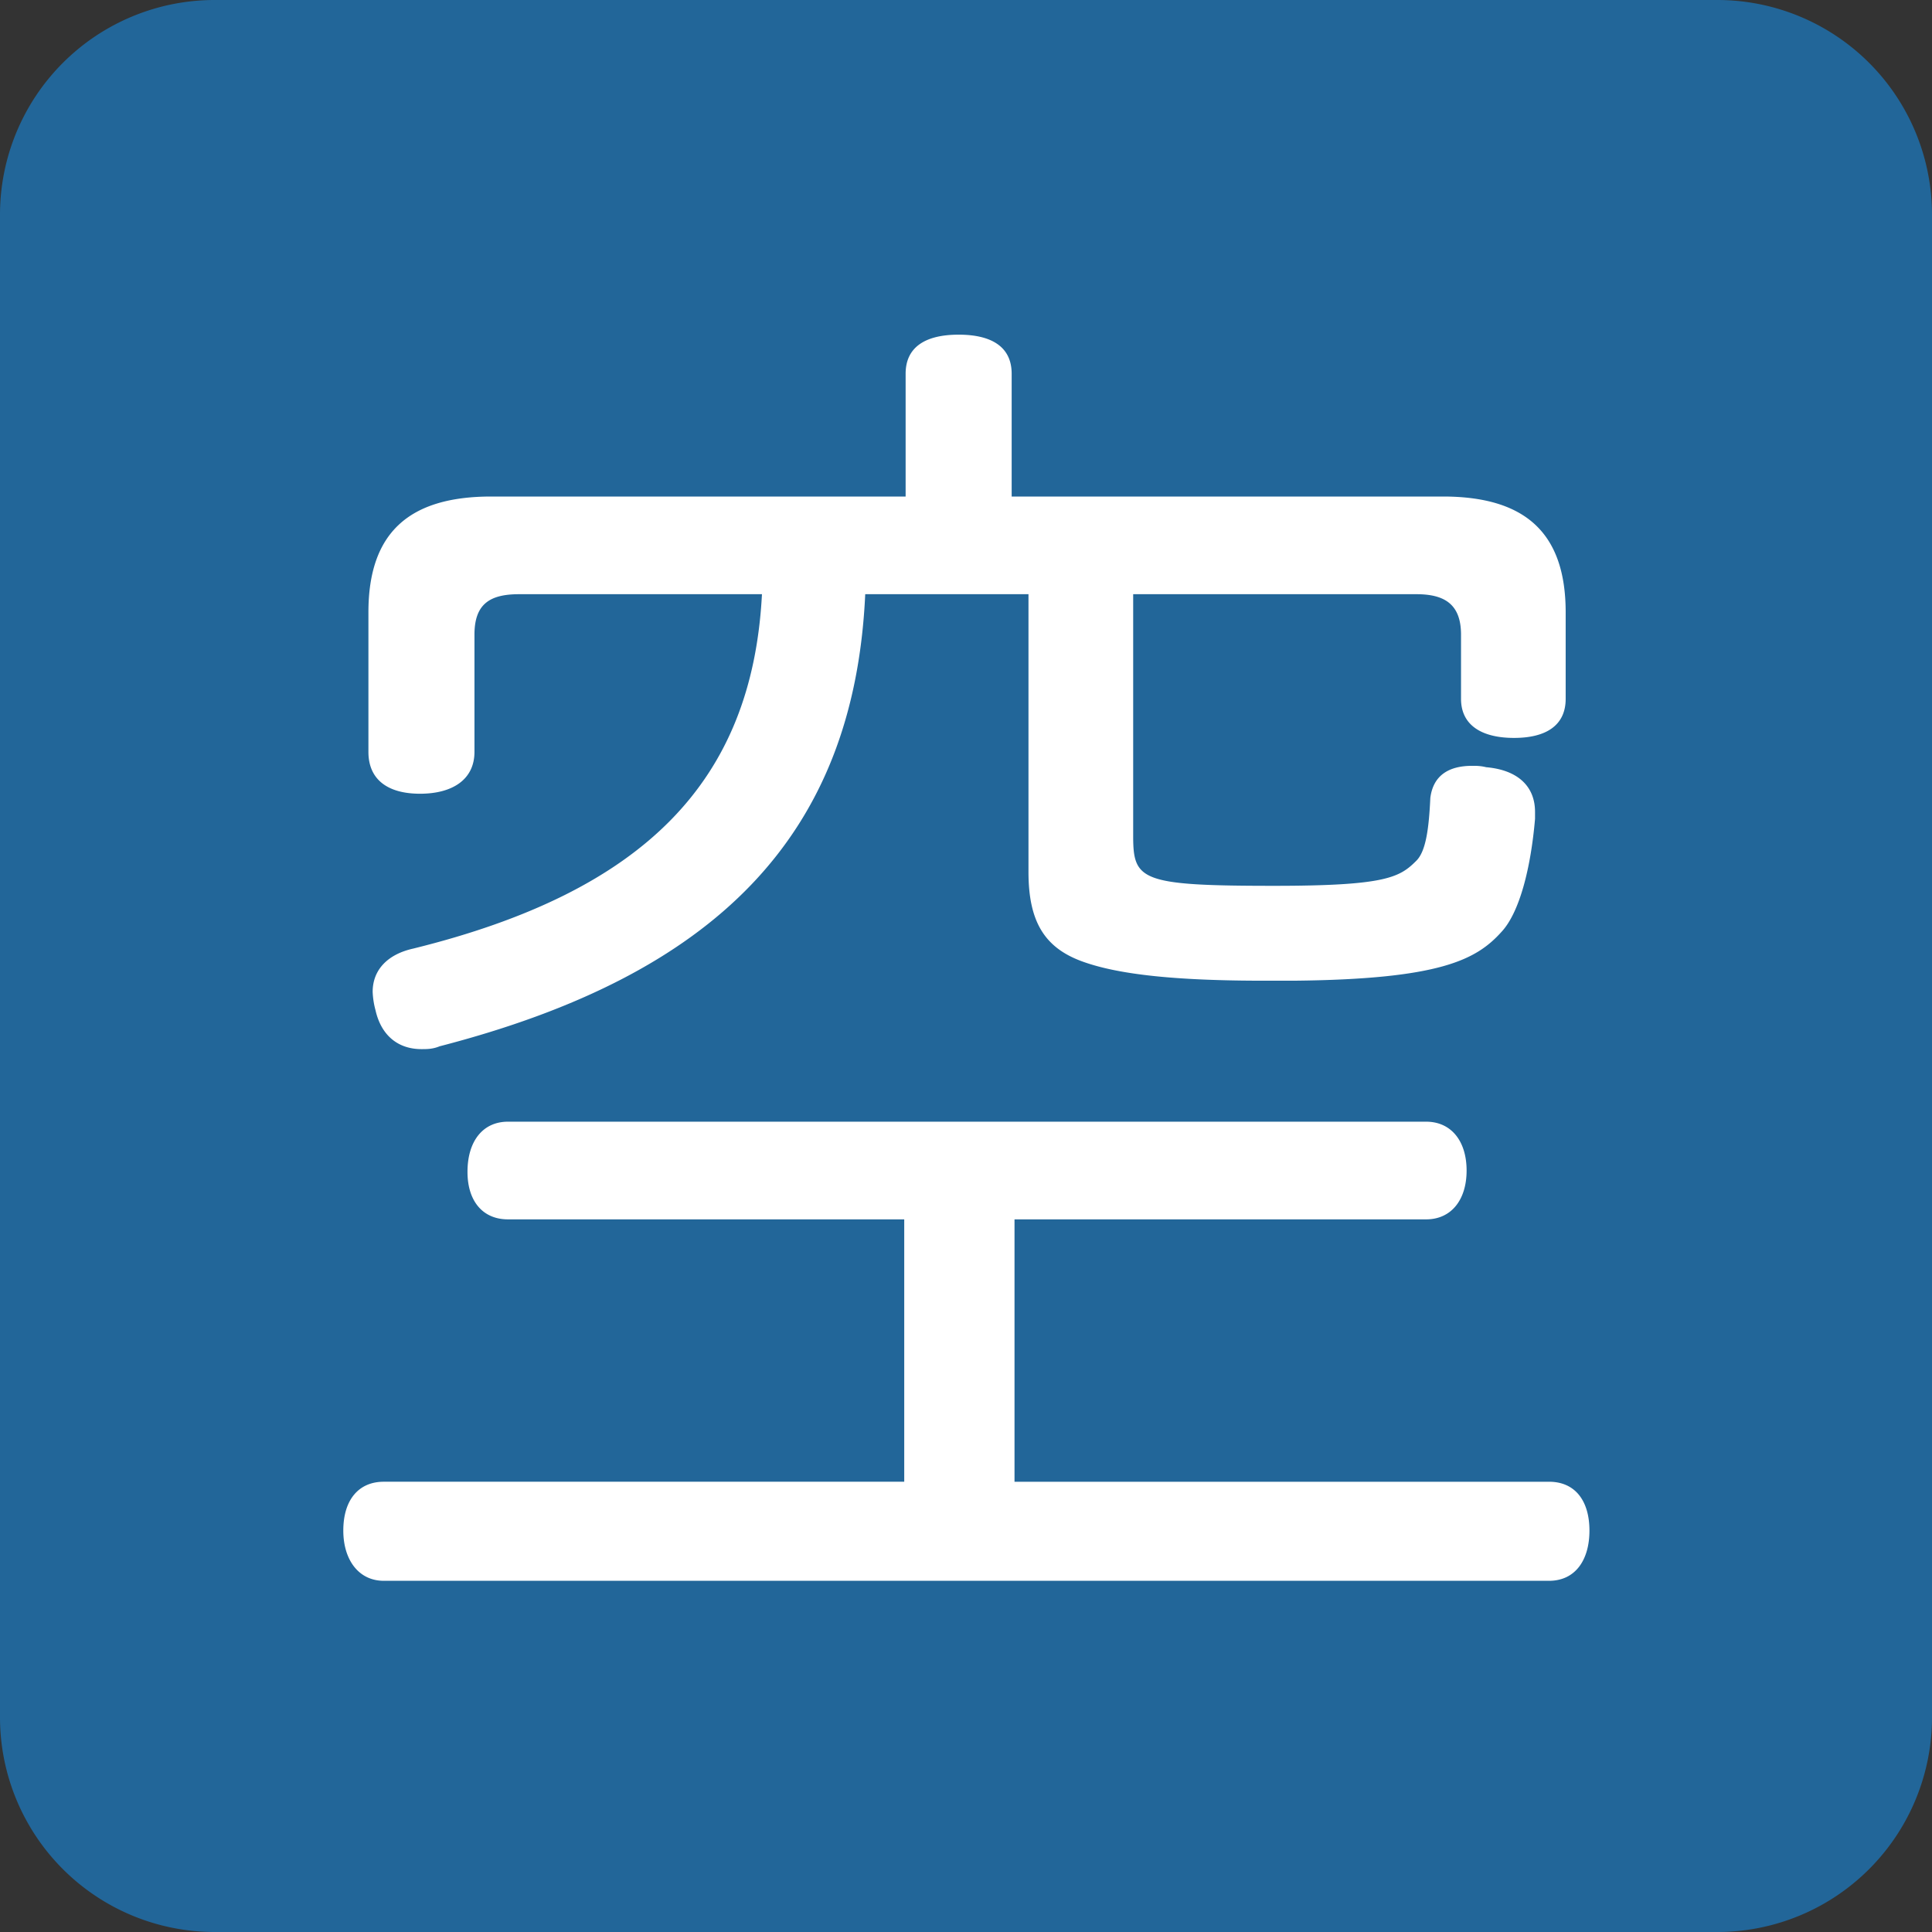
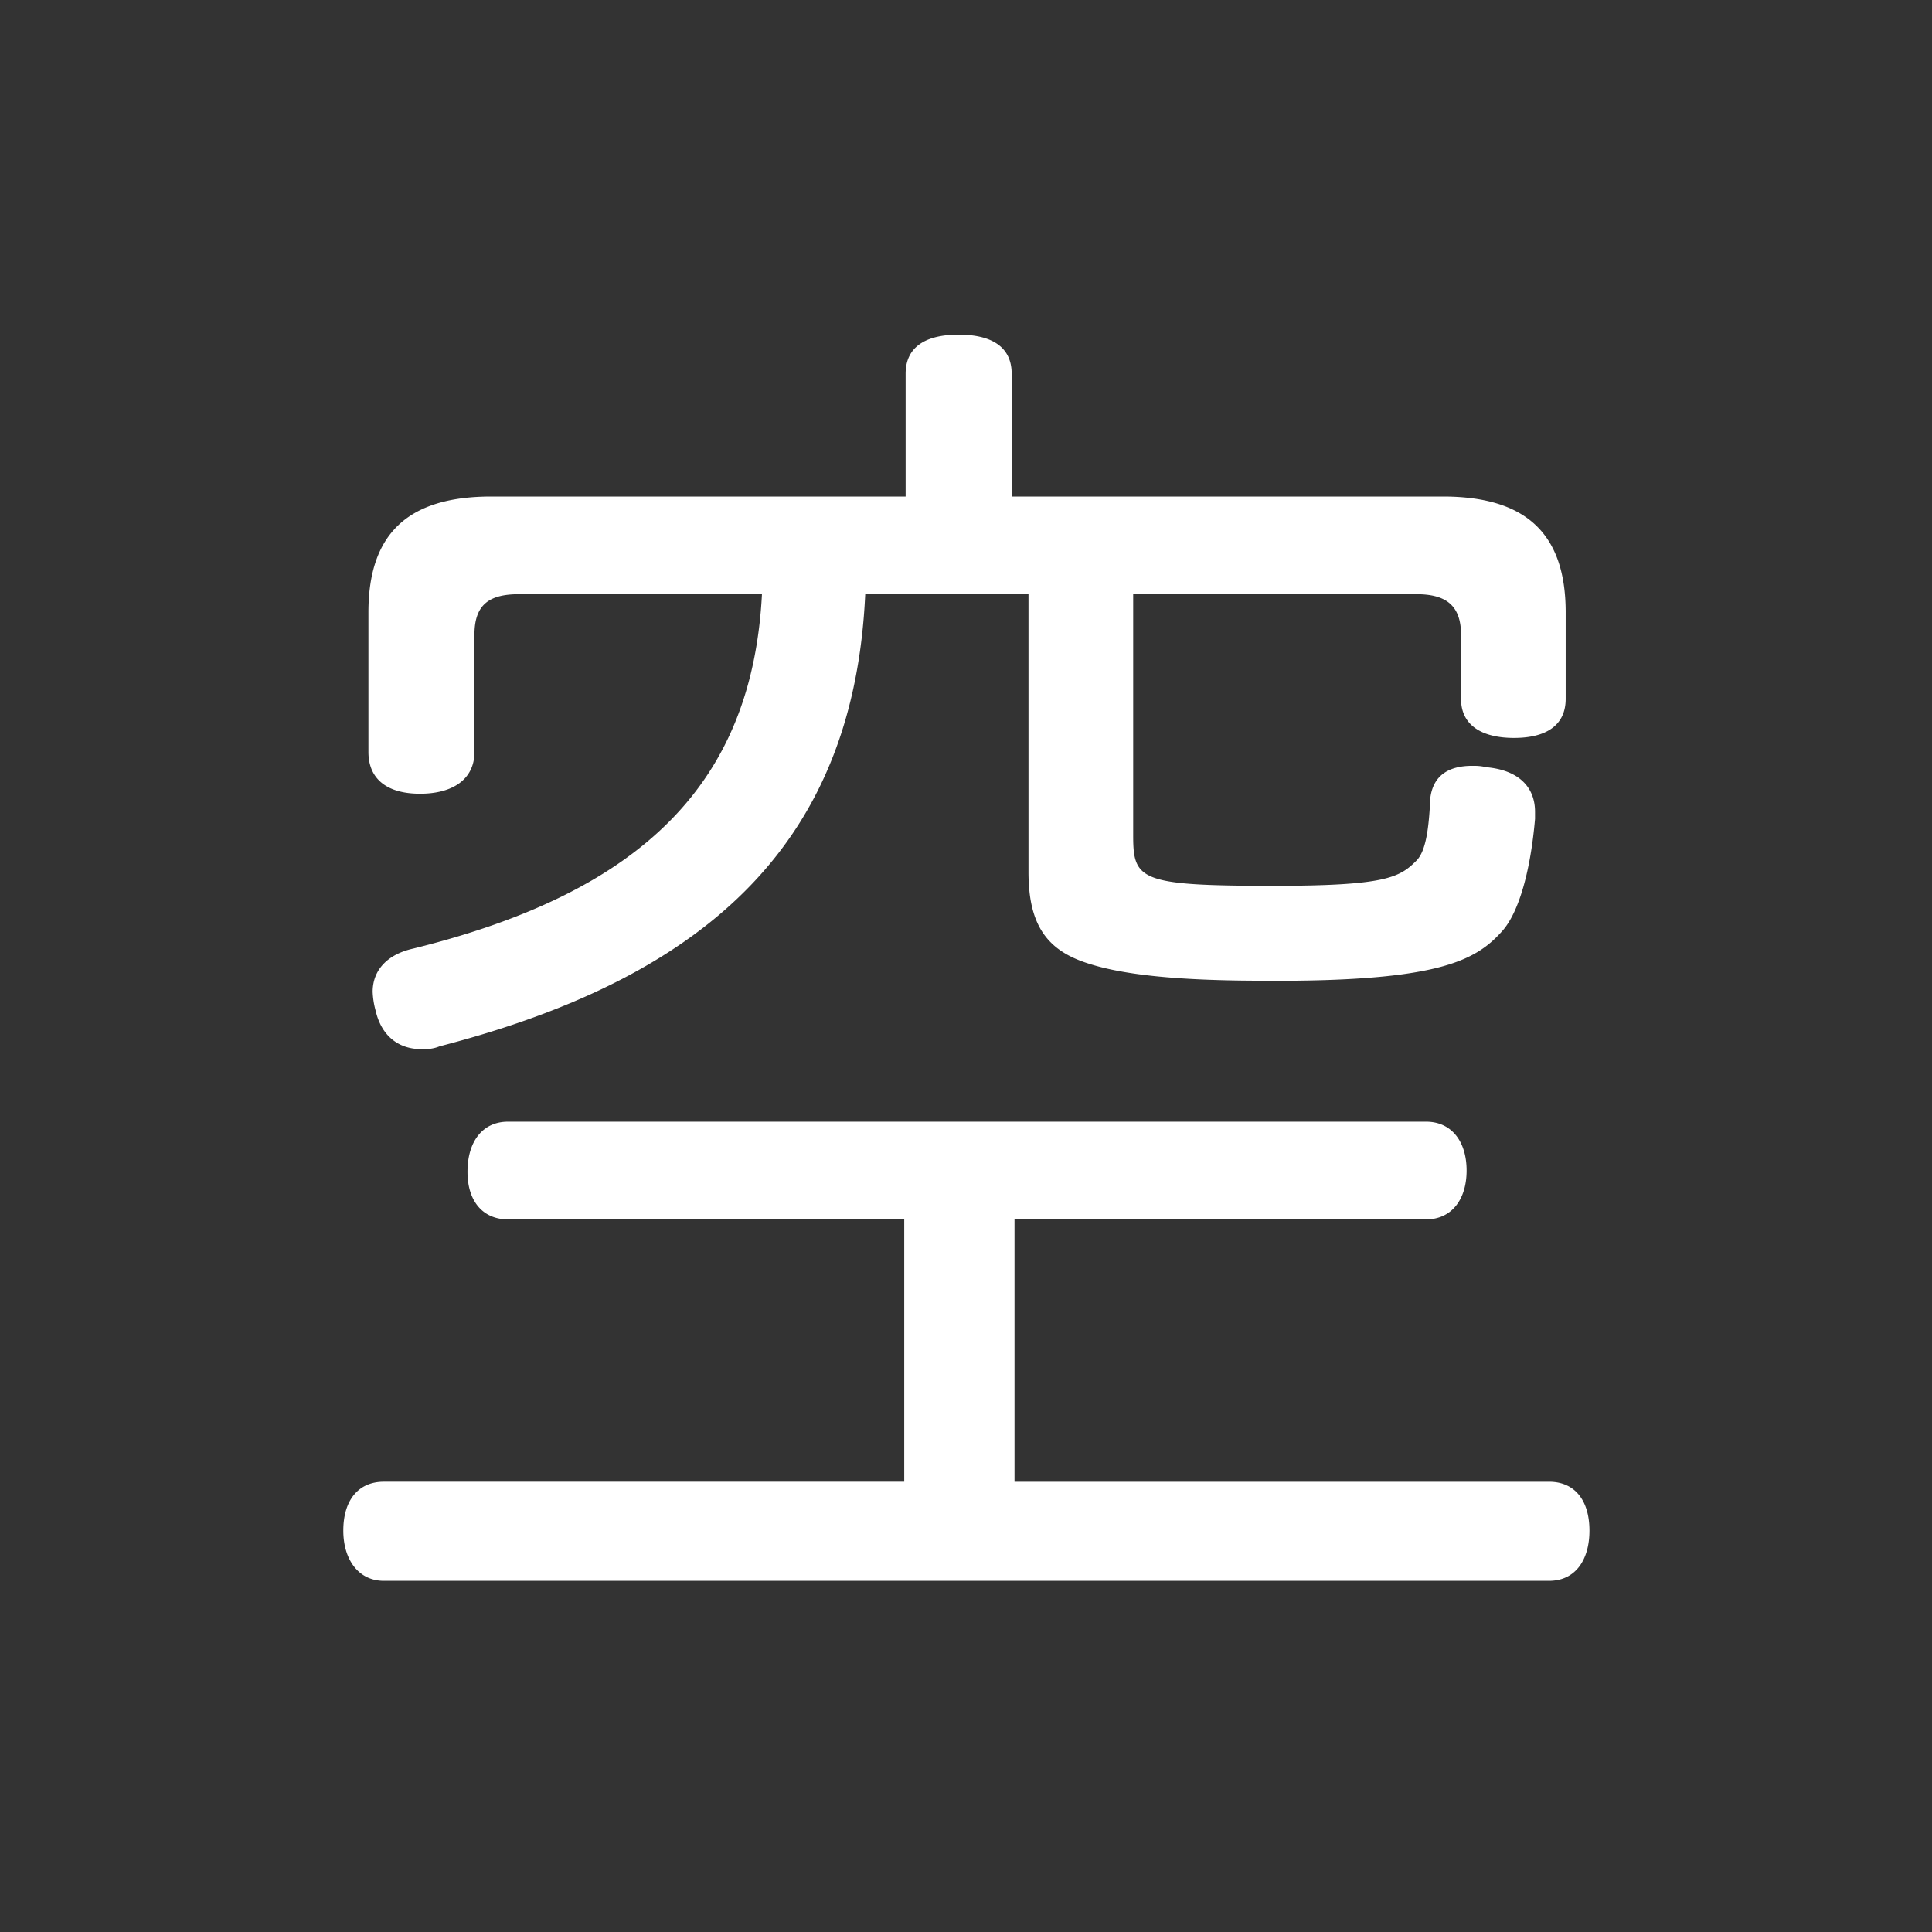
<svg xmlns="http://www.w3.org/2000/svg" width="800px" height="800px" viewBox="0 0 36 36" aria-hidden="true" role="img" class="iconify iconify--twemoji" preserveAspectRatio="xMidYMid meet">
  <rect x="0" y="0" width="36" height="36" fill="#333333" stroke="none" />
-   <path fill="#269" d="M36 32a4 4 0 0 1-4 4H4a4 4 0 0 1-4-4V4a4 4 0 0 1 4-4h28a4 4 0 0 1 4 4v28z" />
  <path fill="#FFF" d="M9.465 22.721c-.468 0-.754-.338-.754-.885c0-.572.286-.935.754-.935h17.109c.468 0 .754.363.754.91s-.286.91-.754.91h-7.67v4.889h9.959c.494 0 .754.363.754.91c0 .545-.26.936-.754.936H7.151c-.468 0-.754-.391-.754-.936c0-.572.286-.91.754-.91h9.698v-4.889H9.465zM26.886 9.252c1.534 0 2.288.676 2.288 2.158v1.612c0 .494-.364.728-.962.728s-.988-.234-.988-.728v-1.196c0-.572-.312-.754-.832-.754h-5.277v4.498c0 .832.129.936 2.625.936c2.08 0 2.341-.156 2.652-.468c.183-.182.234-.624.26-1.17c.053-.416.339-.598.78-.598c.078 0 .156 0 .261.026c.598.052.91.364.91.832v.13c-.078.91-.286 1.742-.625 2.106c-.468.52-1.144.884-3.873.91h-.547c-1.586 0-2.704-.104-3.406-.364c-.701-.26-.988-.754-.988-1.664v-5.174h-3.042c-.208 4.524-2.808 7.098-7.93 8.424c-.13.053-.234.053-.338.053c-.442 0-.754-.26-.858-.729a1.522 1.522 0 0 1-.052-.338c0-.416.286-.702.754-.806c4.316-1.066 6.318-3.12 6.5-6.604H9.673c-.546 0-.832.182-.832.754v2.184c0 .52-.416.78-1.014.78c-.598 0-.962-.26-.962-.78v-2.6c0-1.482.754-2.158 2.288-2.158h7.722V6.964c0-.494.364-.728.988-.728s.988.234.988.728v2.288h8.035z" />
</svg>